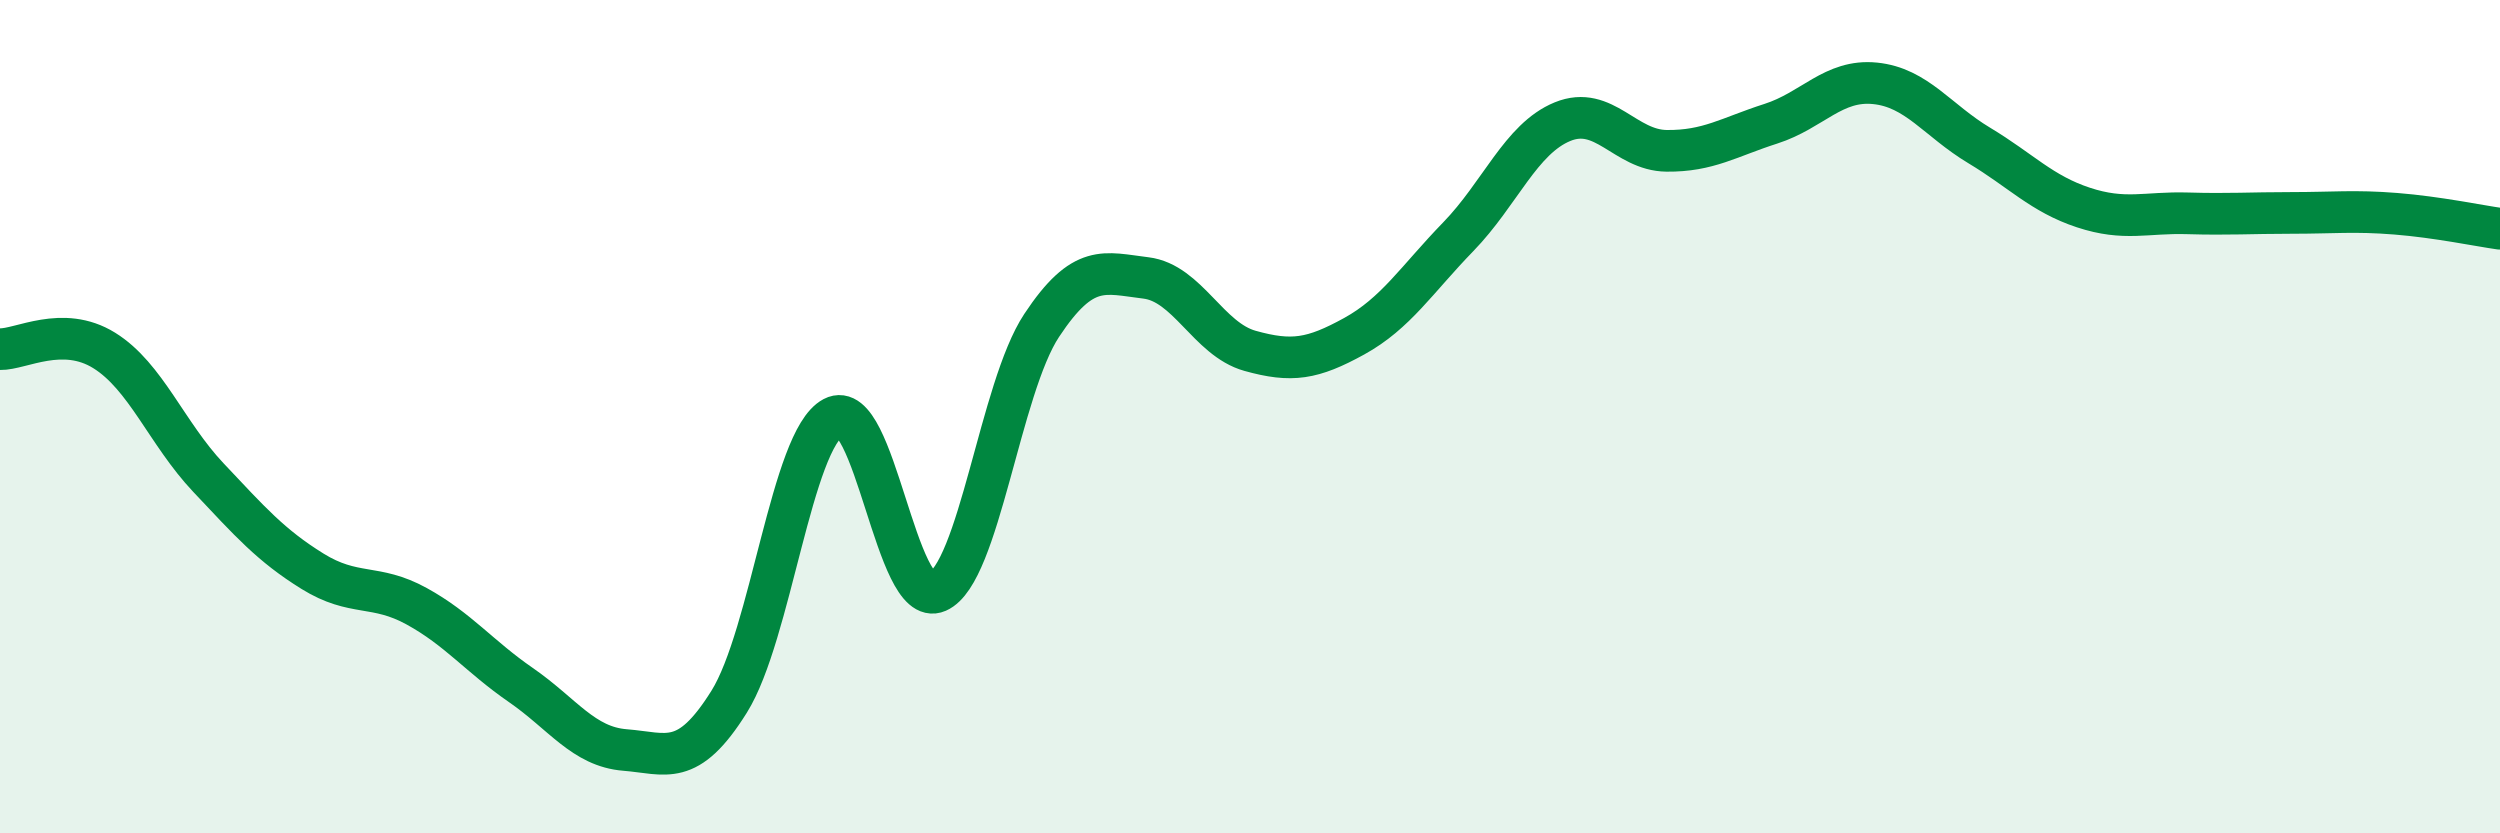
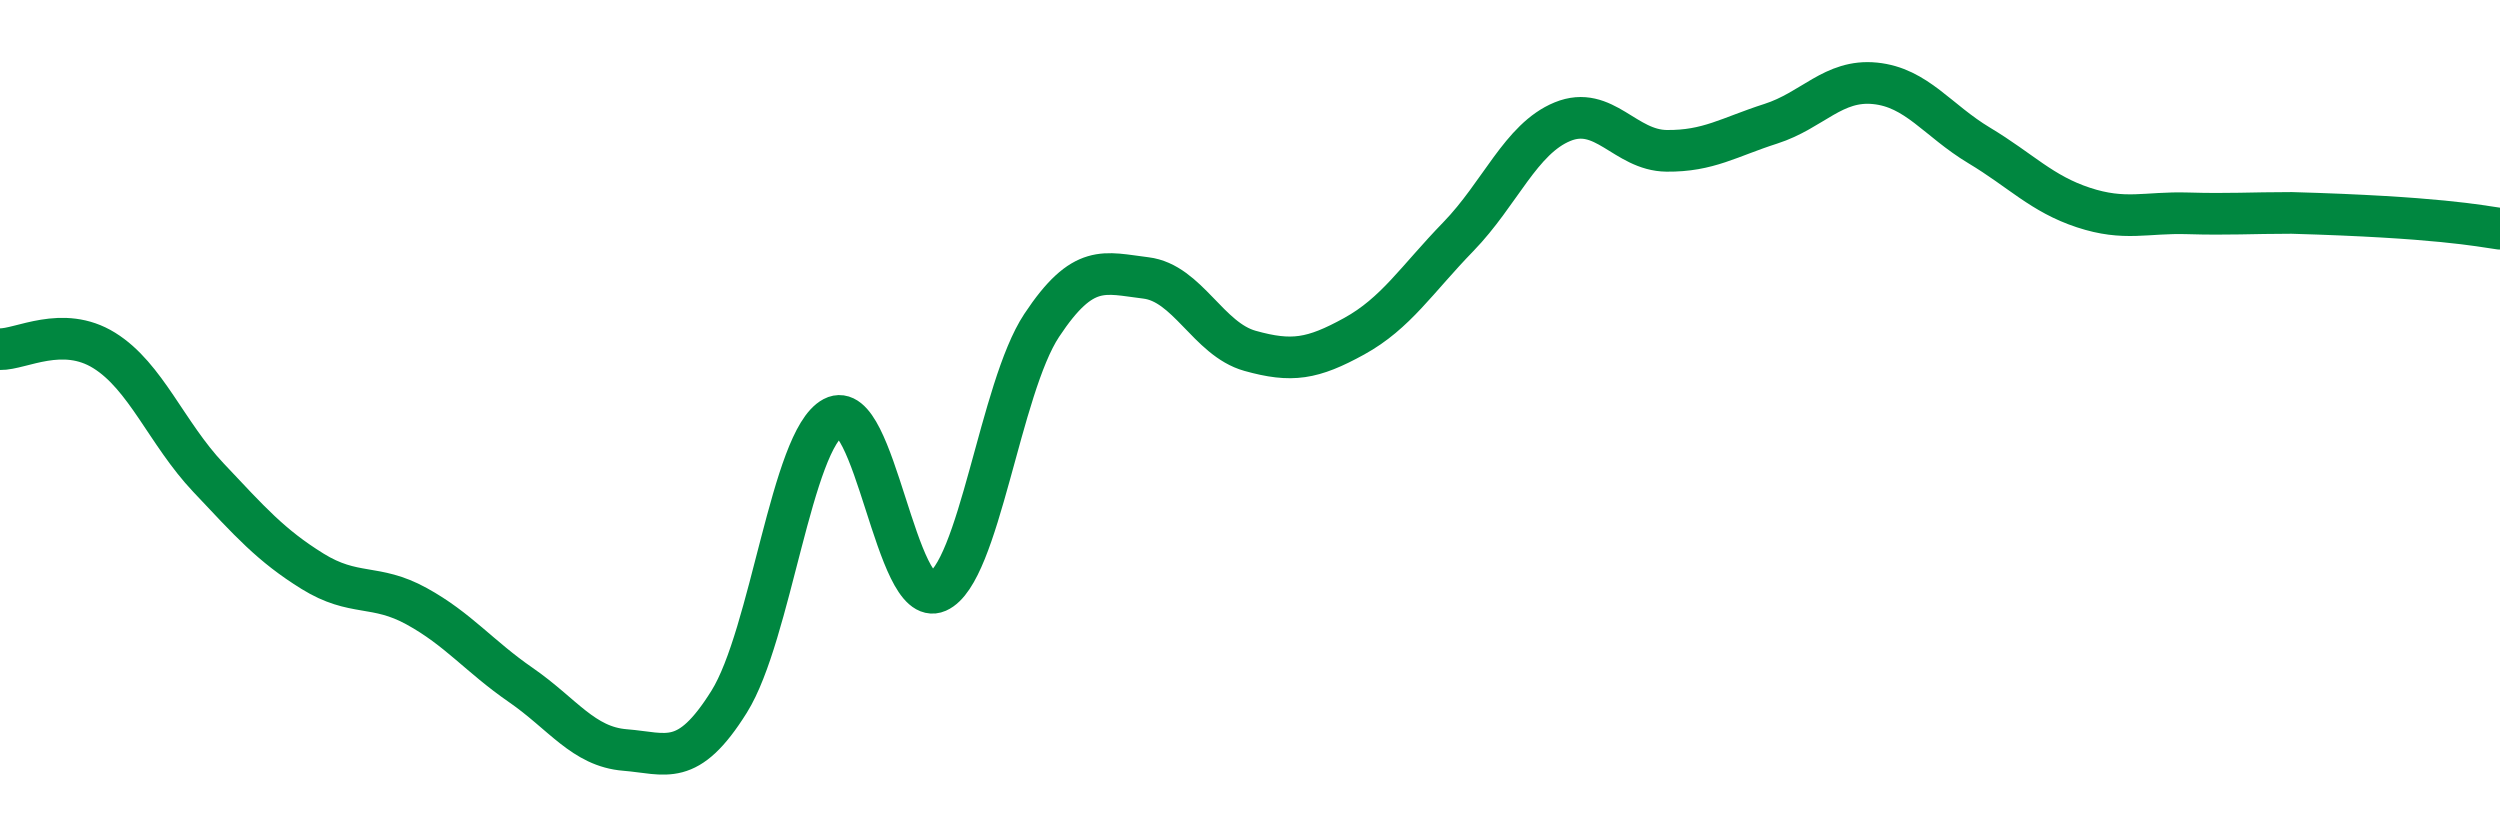
<svg xmlns="http://www.w3.org/2000/svg" width="60" height="20" viewBox="0 0 60 20">
-   <path d="M 0,8.38 C 0.5,8.39 1.5,7.79 2.5,8.41 C 3.5,9.03 4,10.4 5,11.46 C 6,12.52 6.5,13.09 7.5,13.71 C 8.5,14.33 9,14 10,14.55 C 11,15.1 11.5,15.75 12.5,16.44 C 13.5,17.13 14,17.92 15,18 C 16,18.08 16.5,18.44 17.5,16.84 C 18.5,15.24 19,10.55 20,10.02 C 21,9.49 21.5,14.64 22.5,14.2 C 23.5,13.76 24,9.32 25,7.81 C 26,6.3 26.5,6.55 27.5,6.67 C 28.5,6.79 29,8.14 30,8.42 C 31,8.7 31.5,8.62 32.5,8.07 C 33.5,7.52 34,6.71 35,5.68 C 36,4.65 36.5,3.33 37.5,2.92 C 38.5,2.51 39,3.61 40,3.62 C 41,3.63 41.5,3.29 42.5,2.97 C 43.5,2.65 44,1.9 45,2 C 46,2.1 46.5,2.89 47.5,3.49 C 48.5,4.09 49,4.65 50,4.98 C 51,5.31 51.5,5.09 52.5,5.12 C 53.5,5.15 54,5.11 55,5.11 C 56,5.11 56.5,5.05 57.5,5.13 C 58.5,5.21 59.5,5.42 60,5.49L60 20L0 20Z" fill="#008740" opacity="0.1" stroke-linecap="round" stroke-linejoin="round" />
-   <path d="M 0,8.38 C 0.5,8.39 1.5,7.79 2.5,8.41 C 3.5,9.03 4,10.4 5,11.46 C 6,12.52 6.5,13.09 7.5,13.71 C 8.5,14.33 9,14 10,14.55 C 11,15.1 11.5,15.75 12.5,16.44 C 13.5,17.13 14,17.92 15,18 C 16,18.08 16.5,18.44 17.5,16.84 C 18.5,15.24 19,10.55 20,10.02 C 21,9.49 21.5,14.64 22.5,14.2 C 23.5,13.76 24,9.32 25,7.81 C 26,6.3 26.5,6.55 27.5,6.67 C 28.5,6.79 29,8.14 30,8.42 C 31,8.7 31.5,8.62 32.5,8.07 C 33.5,7.52 34,6.71 35,5.68 C 36,4.65 36.5,3.33 37.5,2.92 C 38.5,2.51 39,3.61 40,3.62 C 41,3.63 41.5,3.29 42.5,2.97 C 43.5,2.65 44,1.9 45,2 C 46,2.1 46.5,2.89 47.5,3.49 C 48.5,4.09 49,4.65 50,4.98 C 51,5.31 51.5,5.09 52.5,5.12 C 53.5,5.15 54,5.11 55,5.11 C 56,5.11 56.5,5.05 57.5,5.13 C 58.5,5.21 59.5,5.42 60,5.49" stroke="#008740" stroke-width="1" fill="none" stroke-linecap="round" stroke-linejoin="round" />
+   <path d="M 0,8.38 C 0.5,8.39 1.5,7.79 2.5,8.41 C 3.5,9.03 4,10.4 5,11.46 C 6,12.52 6.5,13.09 7.5,13.71 C 8.5,14.33 9,14 10,14.55 C 11,15.1 11.5,15.75 12.5,16.44 C 13.5,17.13 14,17.92 15,18 C 16,18.08 16.5,18.44 17.5,16.84 C 18.5,15.24 19,10.55 20,10.02 C 21,9.49 21.5,14.64 22.5,14.2 C 23.5,13.76 24,9.32 25,7.81 C 26,6.3 26.5,6.55 27.5,6.67 C 28.5,6.79 29,8.14 30,8.42 C 31,8.7 31.5,8.62 32.5,8.07 C 33.5,7.52 34,6.71 35,5.68 C 36,4.65 36.5,3.33 37.5,2.92 C 38.5,2.51 39,3.61 40,3.62 C 41,3.63 41.5,3.29 42.5,2.97 C 43.5,2.65 44,1.9 45,2 C 46,2.1 46.5,2.89 47.5,3.49 C 48.5,4.09 49,4.65 50,4.98 C 51,5.31 51.5,5.09 52.5,5.12 C 53.5,5.15 54,5.11 55,5.11 C 58.5,5.21 59.5,5.42 60,5.49" stroke="#008740" stroke-width="1" fill="none" stroke-linecap="round" stroke-linejoin="round" />
</svg>